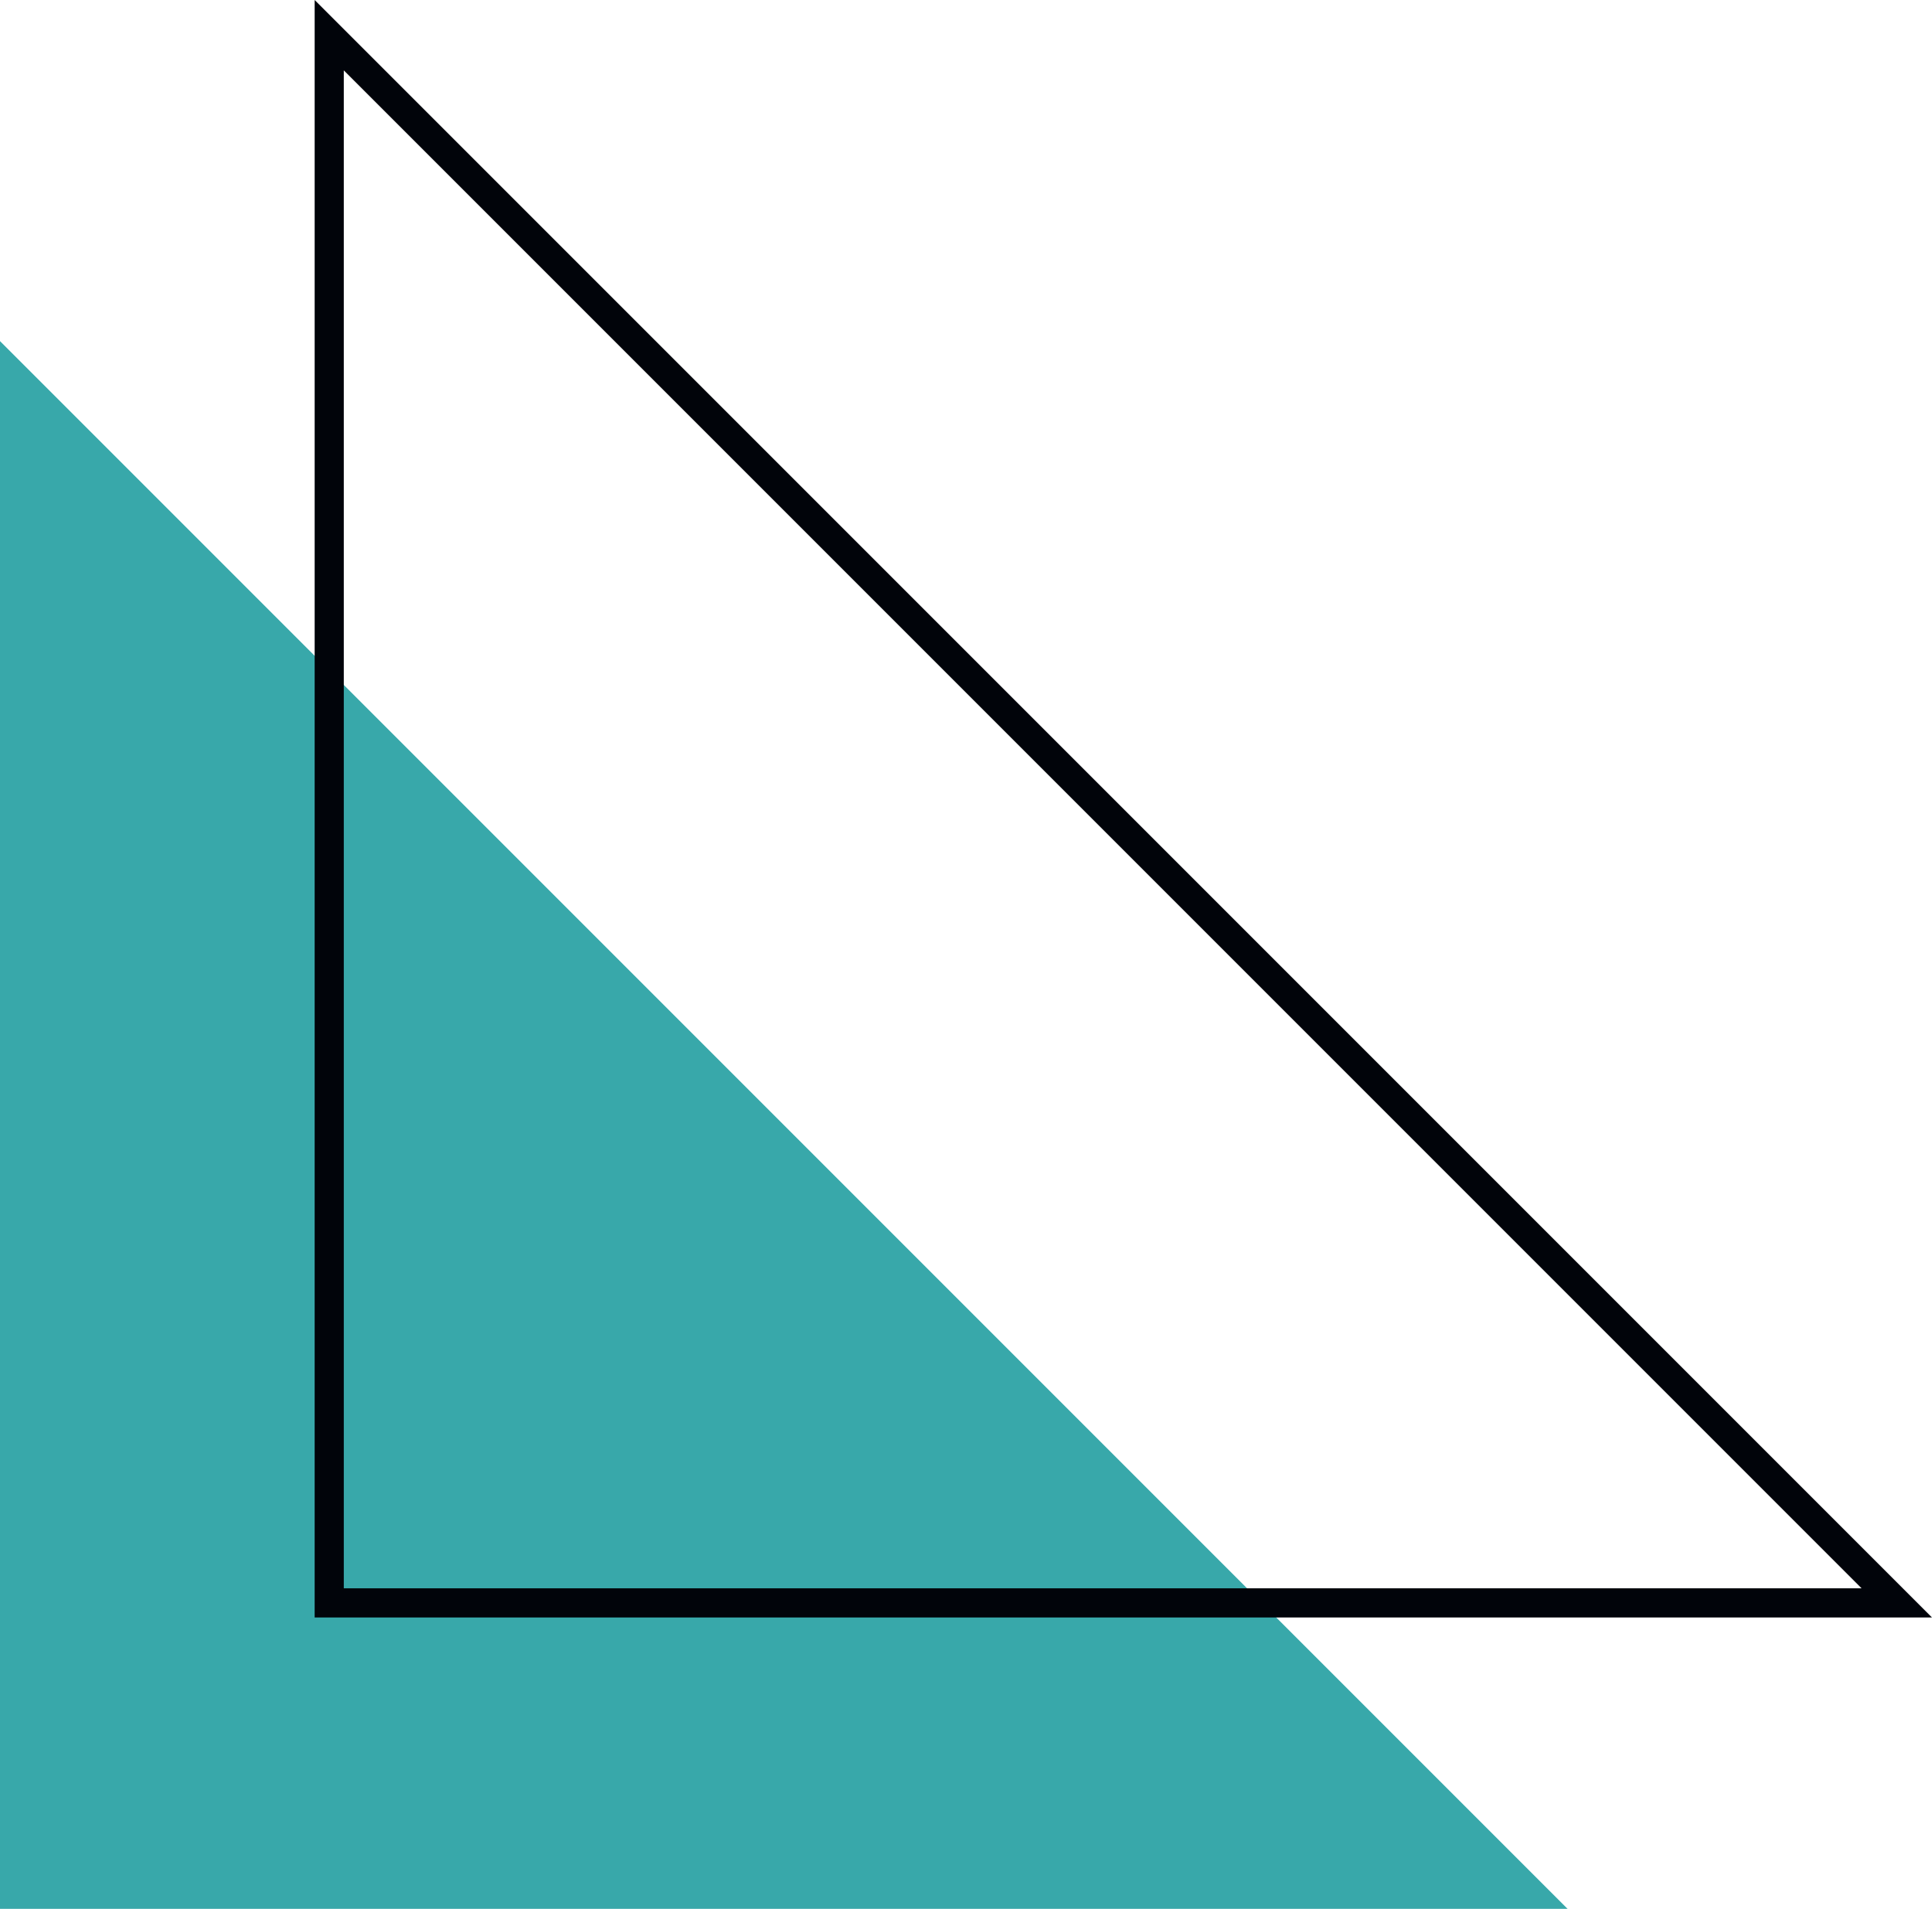
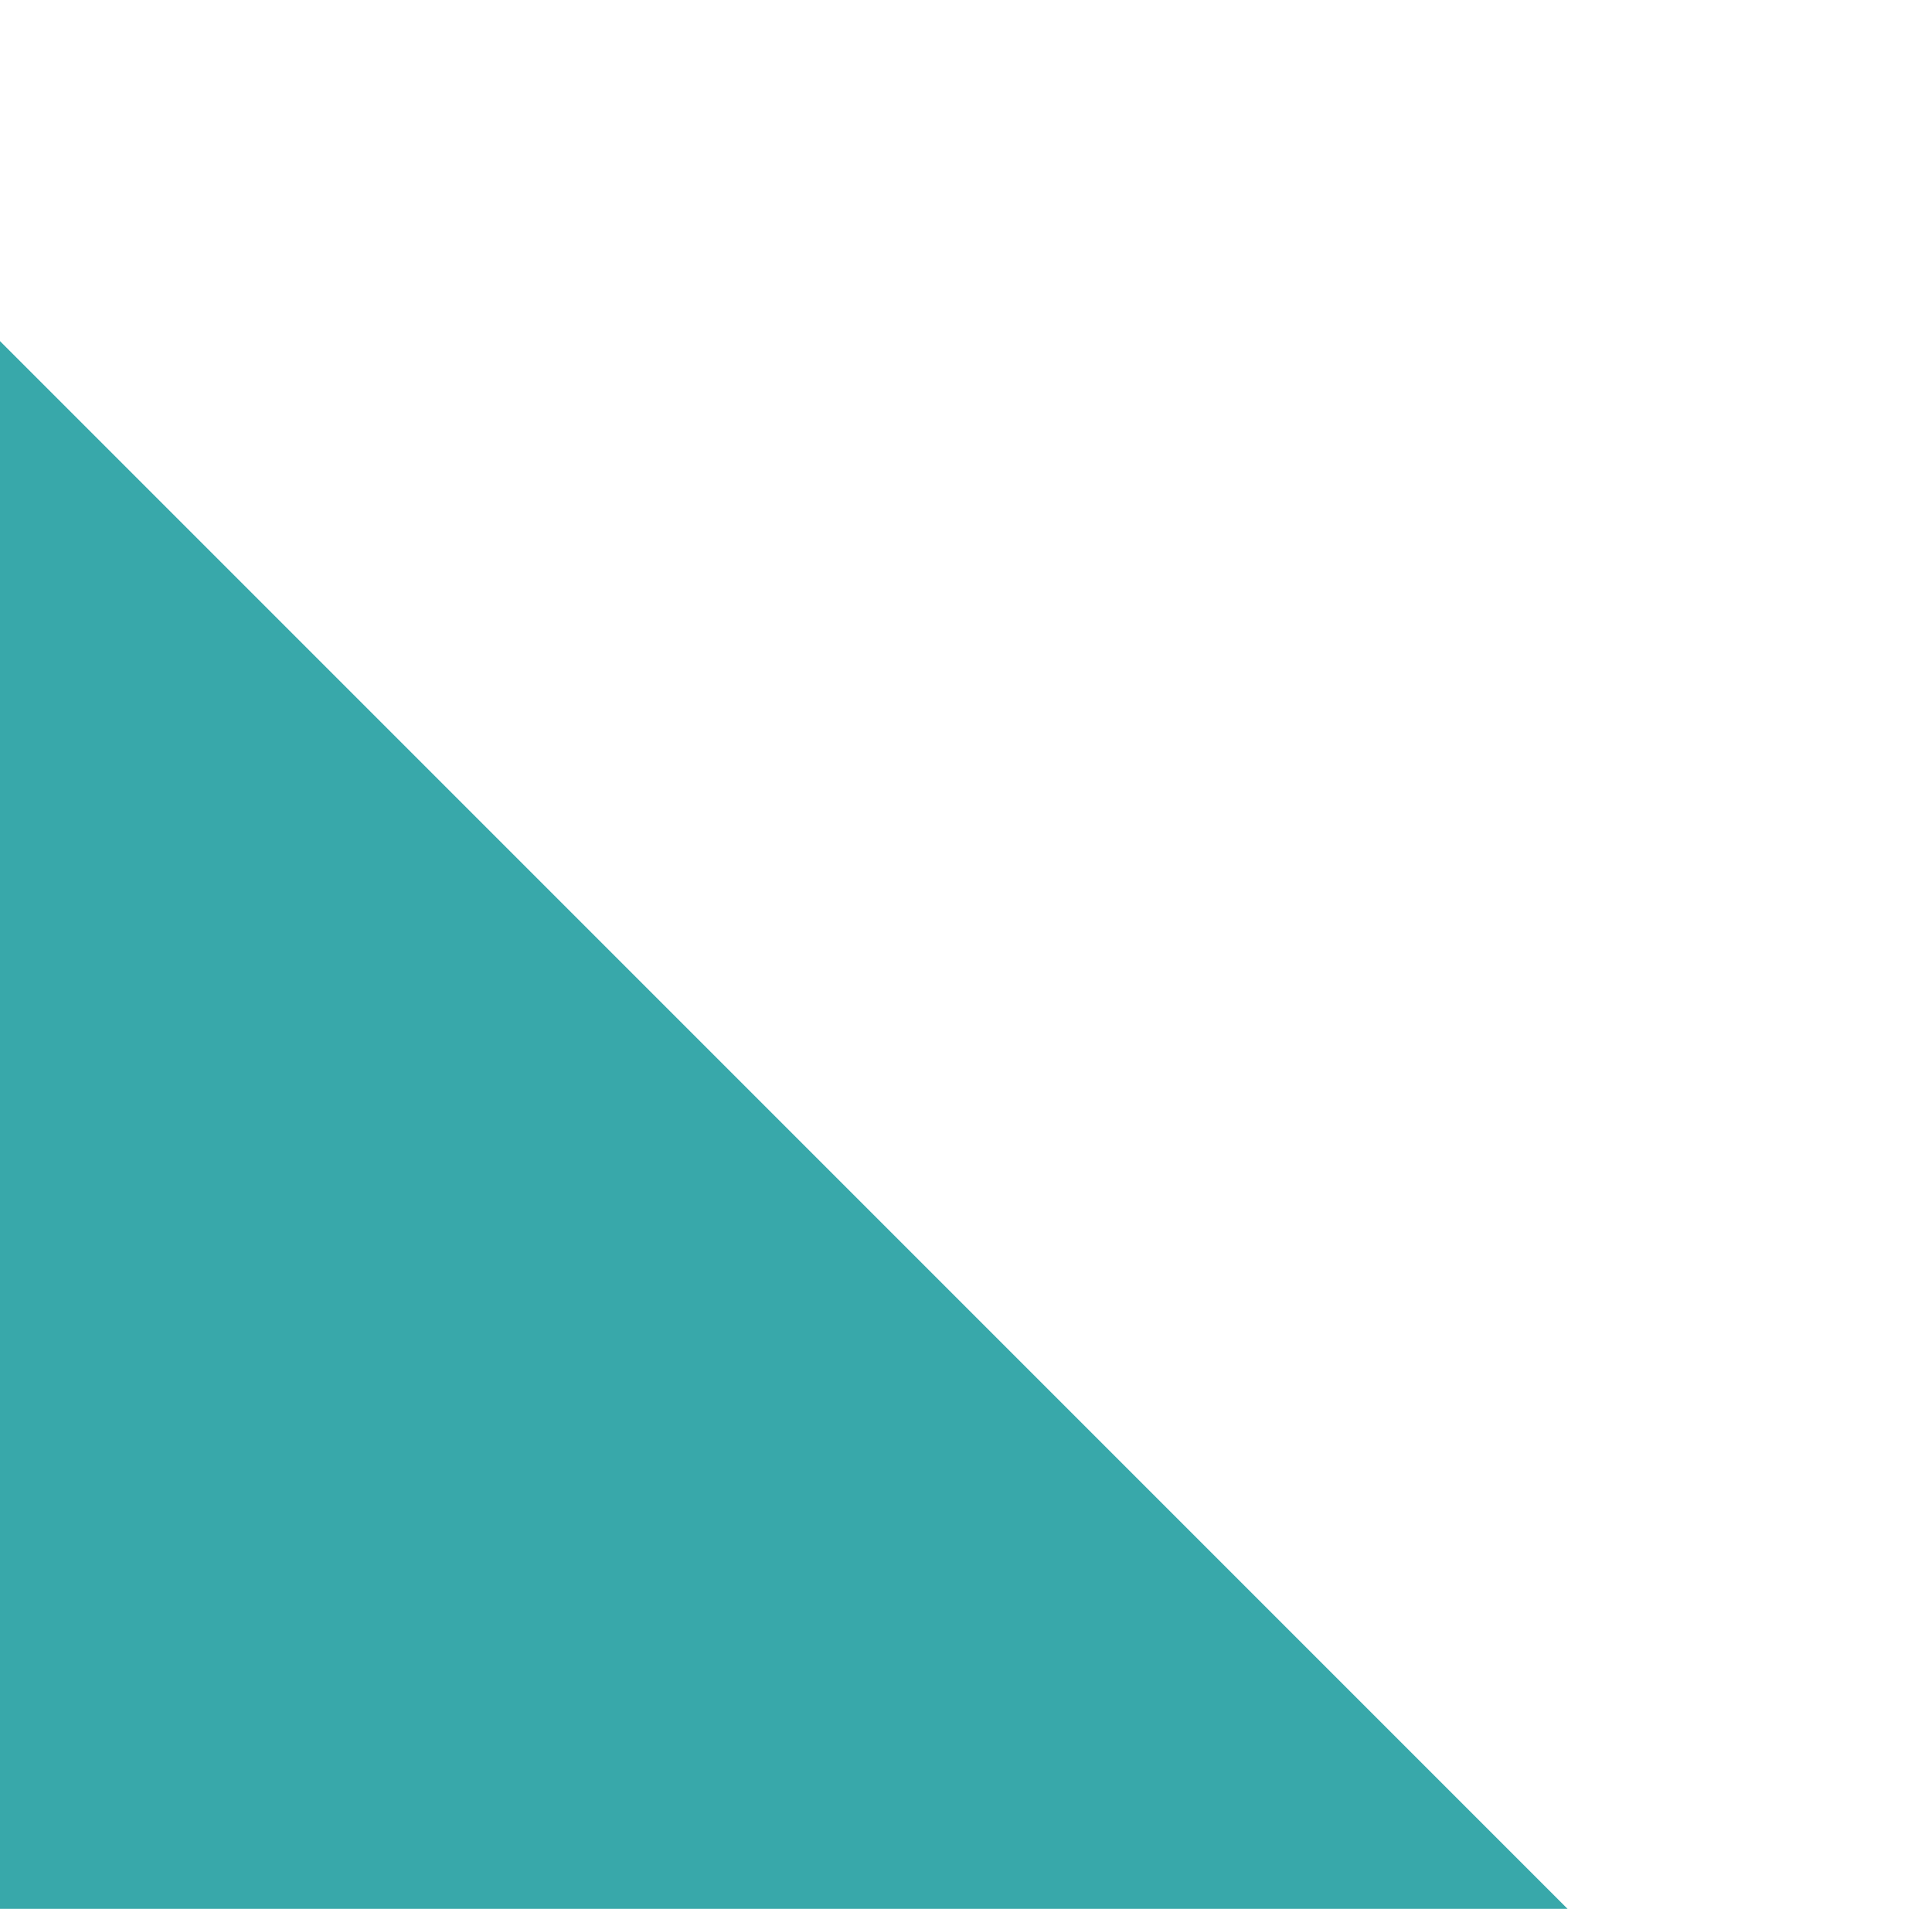
<svg xmlns="http://www.w3.org/2000/svg" width="45.092" height="44.548" viewBox="0 0 45.092 44.548">
  <defs>
    <clipPath id="clip-path">
      <rect width="45.092" height="44.548" fill="none" />
    </clipPath>
  </defs>
  <g id="Repeat_Grid_1" data-name="Repeat Grid 1" clip-path="url(#clip-path)">
    <g id="Group_947" data-name="Group 947">
      <path id="Path_1494" data-name="Path 1494" d="M48.586,115.586H12V79Z" transform="translate(-12 -71.039)" fill="#38a8aa" />
-       <path id="Path_1495" data-name="Path 1495" d="M103.747,58.211H66V20.464Zm-37.067-.68h35.425L66.68,22.106Z" transform="translate(-58.656 -20.464)" fill="#01040a" />
    </g>
  </g>
</svg>